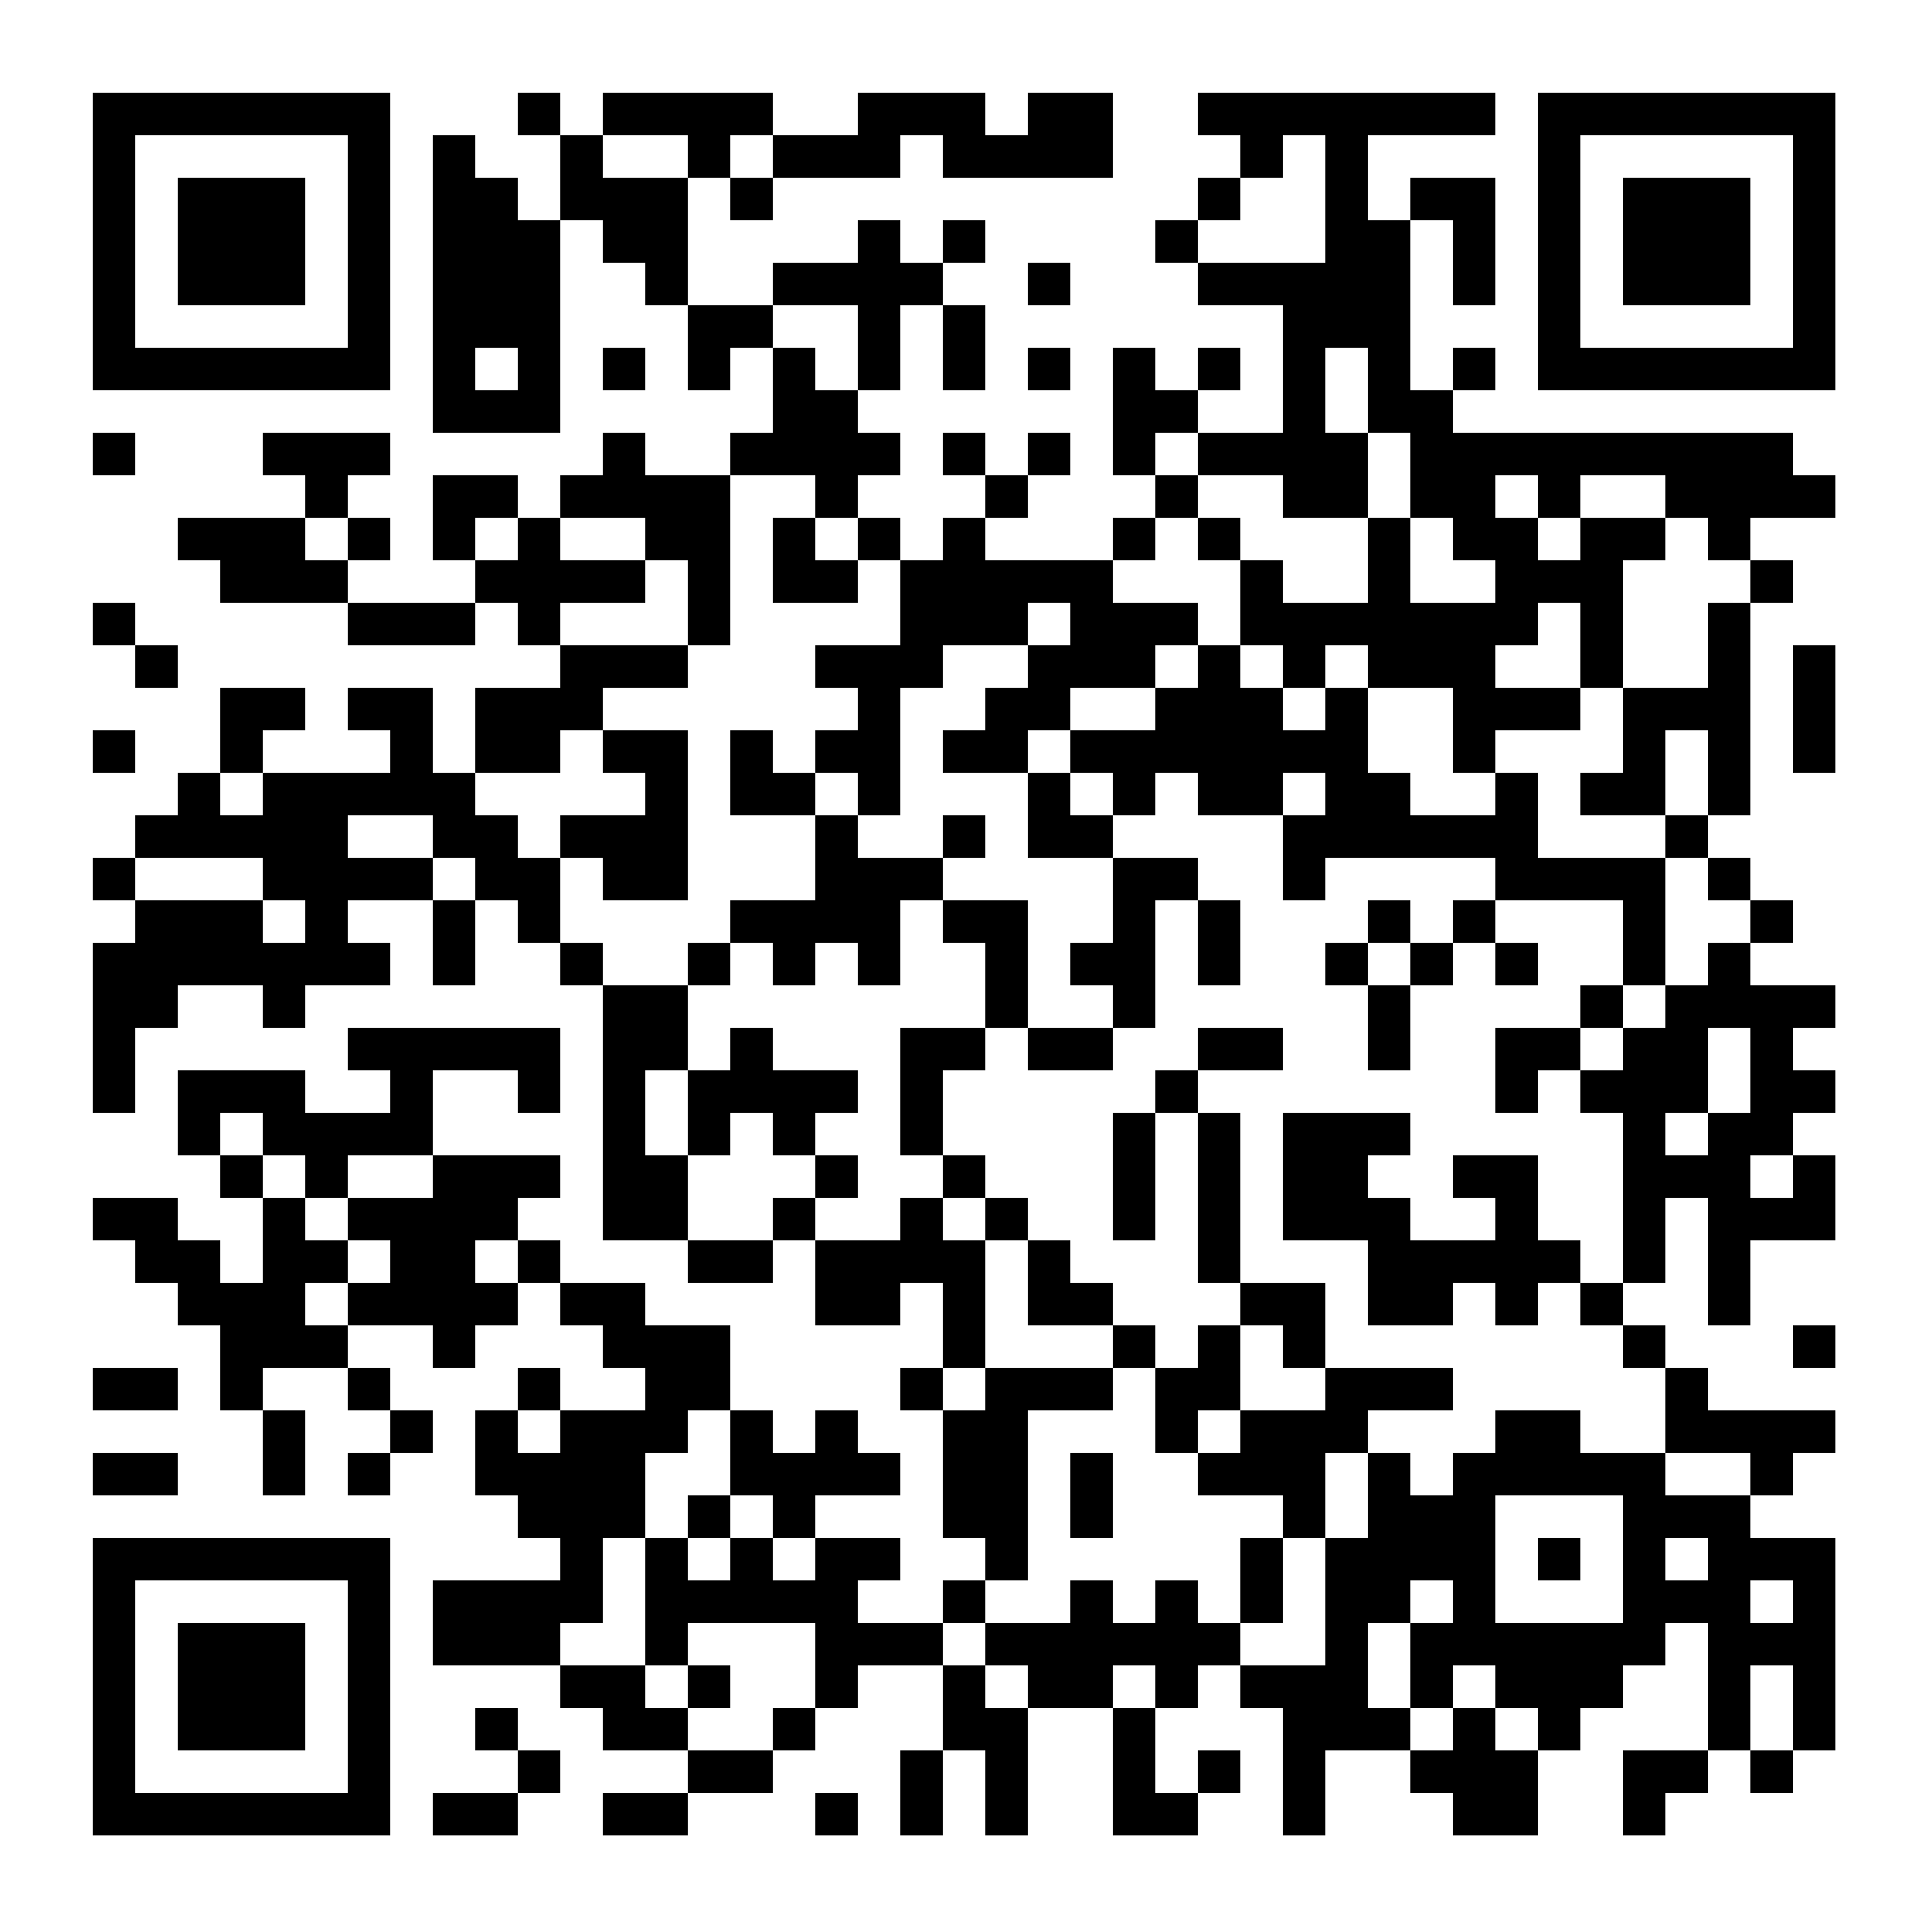
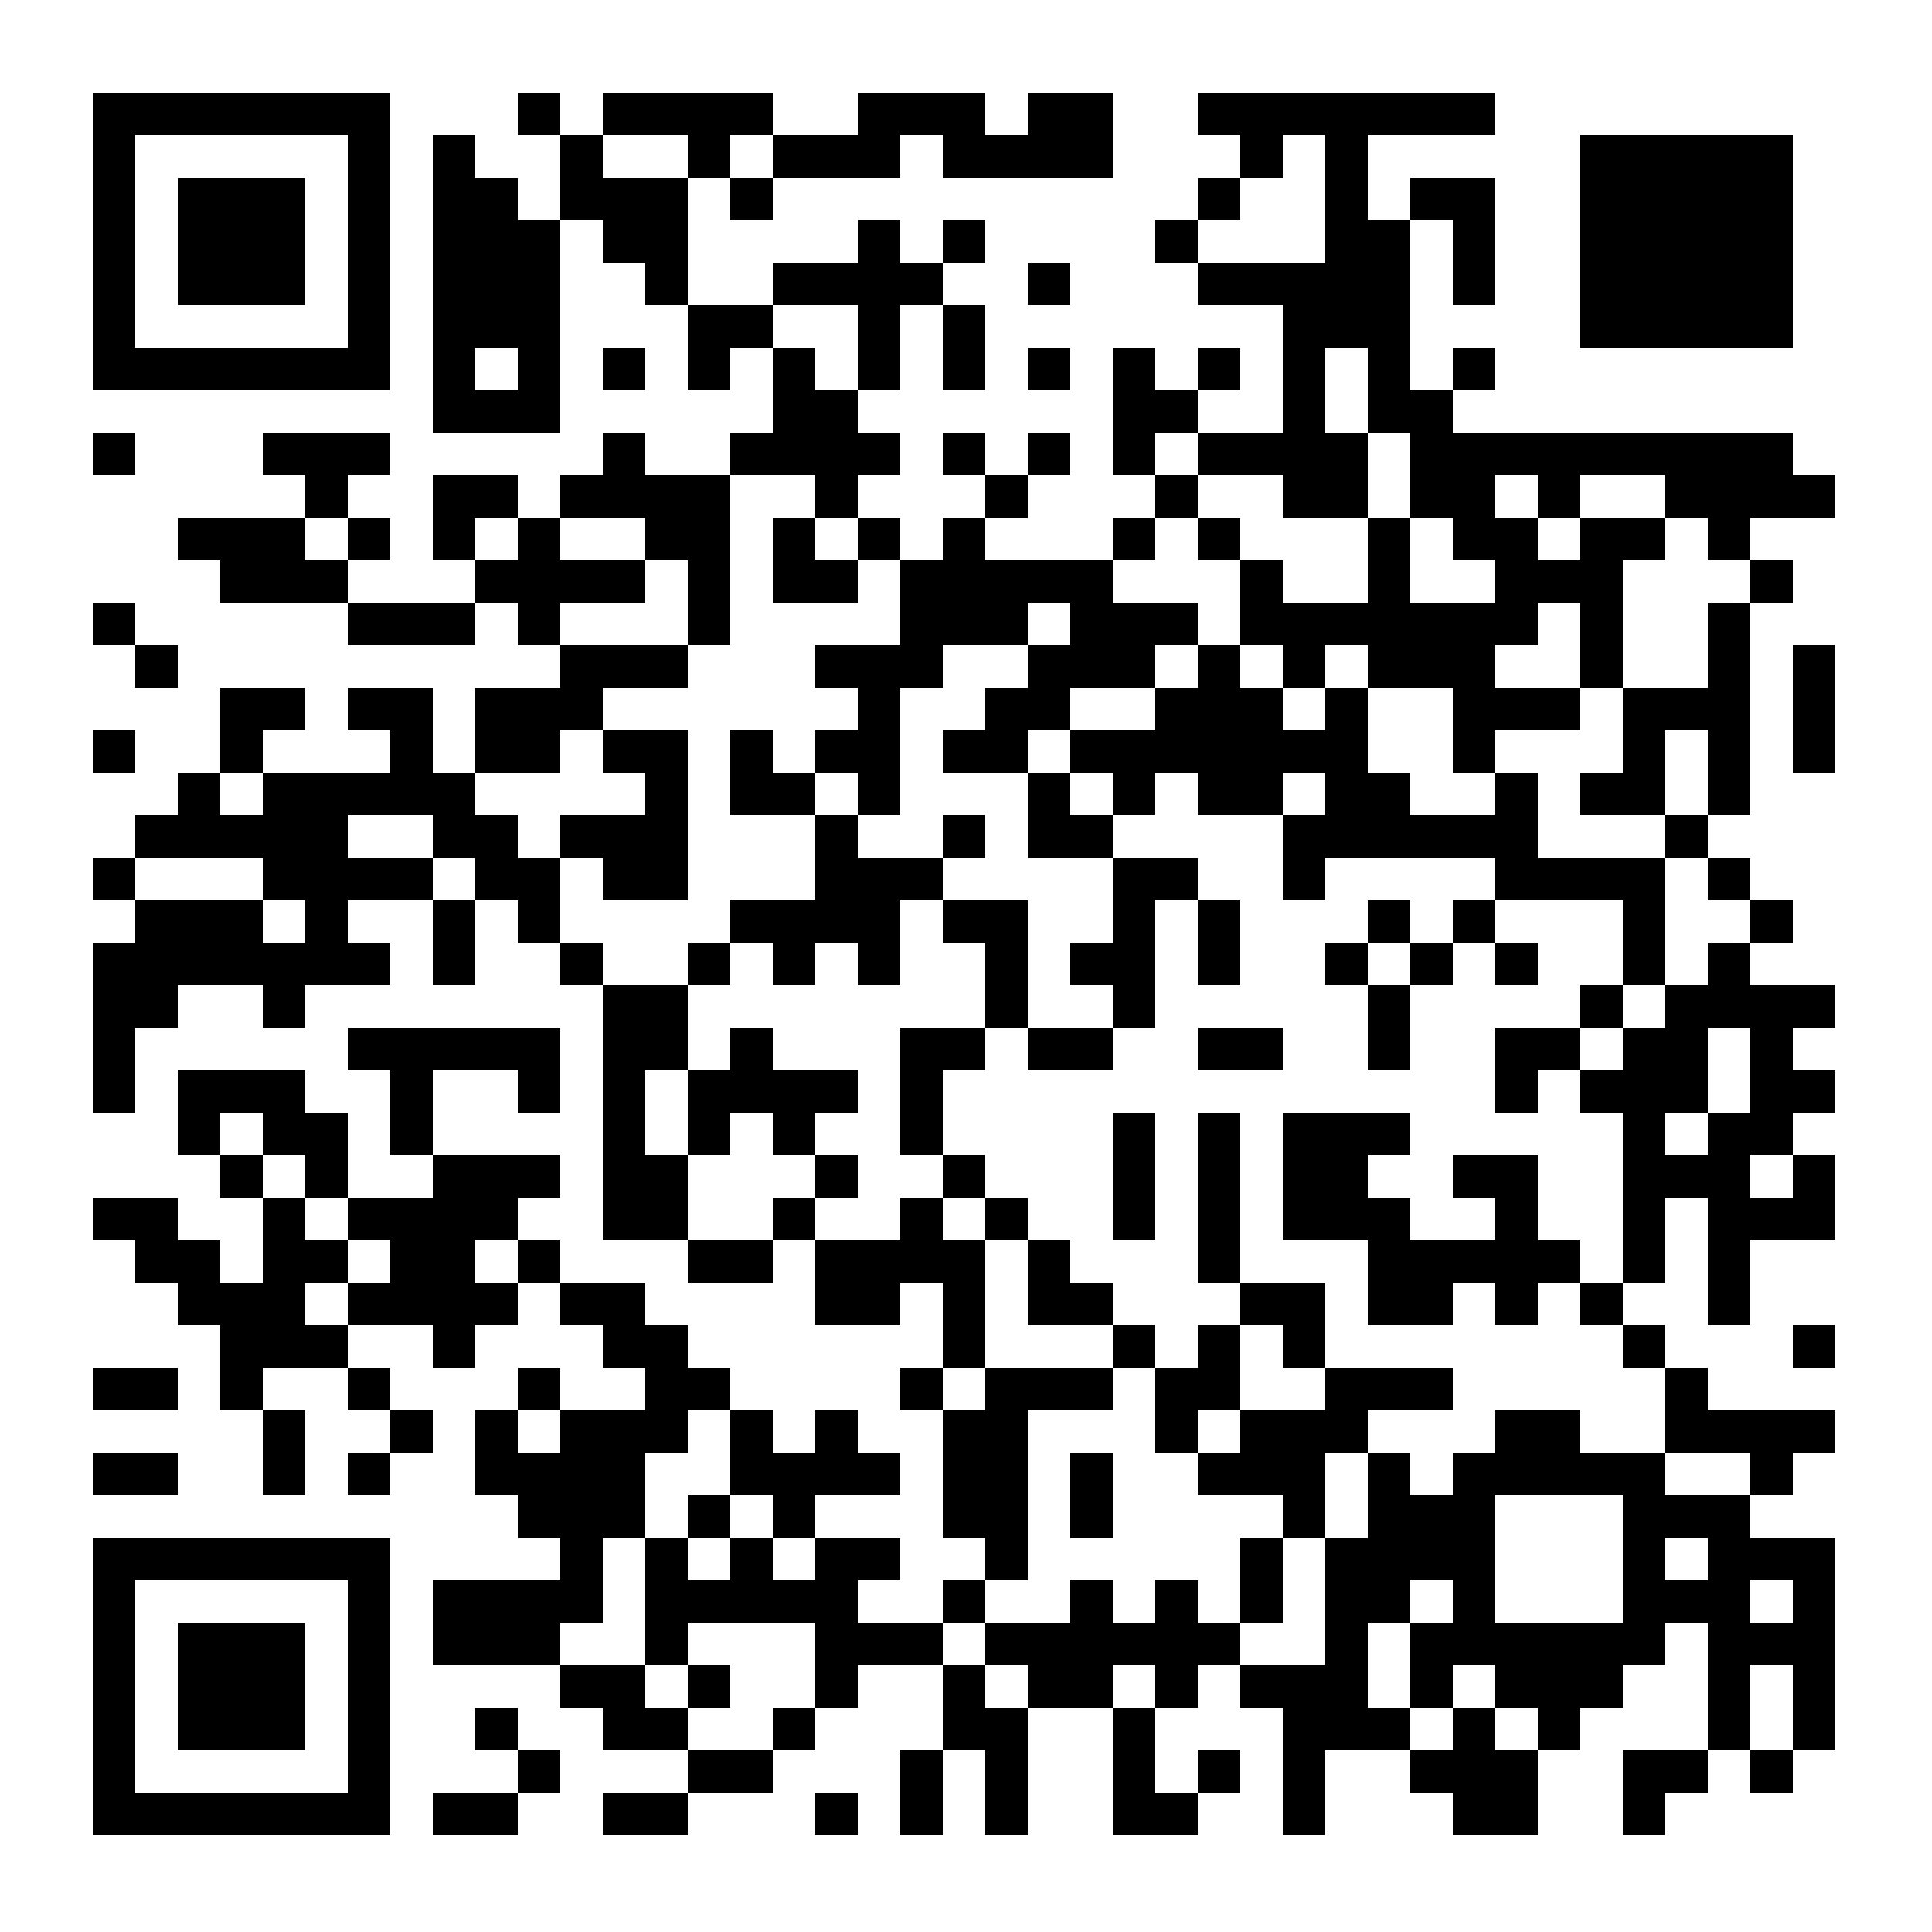
<svg xmlns="http://www.w3.org/2000/svg" width="500" height="500">
  <rect width="100%" height="100%" fill="#808080" stroke="none" />
  <defs>
    <clipPath id="clip-path-dot-color">
      <rect x="24" y="112" width="11" height="11" transform="rotate(0,29.5,117.5)" />
      <rect x="24" y="156" width="11" height="11" transform="rotate(0,29.5,161.5)" />
      <rect x="24" y="189" width="11" height="11" transform="rotate(0,29.5,194.5)" />
      <rect x="24" y="222" width="11" height="11" transform="rotate(0,29.5,227.5)" />
      <rect x="24" y="244" width="11" height="11" transform="rotate(0,29.5,249.5)" />
      <rect x="24" y="255" width="11" height="11" transform="rotate(0,29.5,260.5)" />
      <rect x="24" y="266" width="11" height="11" transform="rotate(0,29.5,271.5)" />
      <rect x="24" y="277" width="11" height="11" transform="rotate(0,29.5,282.5)" />
      <rect x="24" y="310" width="11" height="11" transform="rotate(0,29.5,315.5)" />
      <rect x="24" y="354" width="11" height="11" transform="rotate(0,29.5,359.5)" />
      <rect x="24" y="376" width="11" height="11" transform="rotate(0,29.5,381.5)" />
      <rect x="35" y="167" width="11" height="11" transform="rotate(0,40.5,172.5)" />
      <rect x="35" y="211" width="11" height="11" transform="rotate(0,40.5,216.5)" />
      <rect x="35" y="233" width="11" height="11" transform="rotate(0,40.5,238.5)" />
      <rect x="35" y="244" width="11" height="11" transform="rotate(0,40.5,249.5)" />
      <rect x="35" y="255" width="11" height="11" transform="rotate(0,40.5,260.5)" />
      <rect x="35" y="310" width="11" height="11" transform="rotate(0,40.5,315.5)" />
      <rect x="35" y="321" width="11" height="11" transform="rotate(0,40.5,326.5)" />
      <rect x="35" y="354" width="11" height="11" transform="rotate(0,40.5,359.5)" />
      <rect x="35" y="376" width="11" height="11" transform="rotate(0,40.5,381.5)" />
      <rect x="46" y="134" width="11" height="11" transform="rotate(0,51.5,139.5)" />
      <rect x="46" y="200" width="11" height="11" transform="rotate(0,51.5,205.5)" />
      <rect x="46" y="211" width="11" height="11" transform="rotate(0,51.5,216.5)" />
      <rect x="46" y="233" width="11" height="11" transform="rotate(0,51.5,238.5)" />
      <rect x="46" y="244" width="11" height="11" transform="rotate(0,51.5,249.5)" />
      <rect x="46" y="277" width="11" height="11" transform="rotate(0,51.5,282.5)" />
      <rect x="46" y="288" width="11" height="11" transform="rotate(0,51.5,293.5)" />
      <rect x="46" y="321" width="11" height="11" transform="rotate(0,51.5,326.5)" />
      <rect x="46" y="332" width="11" height="11" transform="rotate(0,51.5,337.5)" />
      <rect x="57" y="134" width="11" height="11" transform="rotate(0,62.5,139.5)" />
      <rect x="57" y="145" width="11" height="11" transform="rotate(0,62.5,150.5)" />
      <rect x="57" y="178" width="11" height="11" transform="rotate(0,62.5,183.5)" />
      <rect x="57" y="189" width="11" height="11" transform="rotate(0,62.5,194.5)" />
      <rect x="57" y="211" width="11" height="11" transform="rotate(0,62.5,216.5)" />
      <rect x="57" y="233" width="11" height="11" transform="rotate(0,62.5,238.5)" />
      <rect x="57" y="244" width="11" height="11" transform="rotate(0,62.5,249.5)" />
      <rect x="57" y="277" width="11" height="11" transform="rotate(0,62.5,282.5)" />
      <rect x="57" y="299" width="11" height="11" transform="rotate(0,62.5,304.5)" />
      <rect x="57" y="332" width="11" height="11" transform="rotate(0,62.5,337.5)" />
      <rect x="57" y="343" width="11" height="11" transform="rotate(0,62.5,348.5)" />
      <rect x="57" y="354" width="11" height="11" transform="rotate(0,62.5,359.5)" />
      <rect x="68" y="112" width="11" height="11" transform="rotate(0,73.5,117.5)" />
      <rect x="68" y="134" width="11" height="11" transform="rotate(0,73.5,139.5)" />
      <rect x="68" y="145" width="11" height="11" transform="rotate(0,73.5,150.5)" />
      <rect x="68" y="178" width="11" height="11" transform="rotate(0,73.5,183.5)" />
      <rect x="68" y="200" width="11" height="11" transform="rotate(0,73.5,205.5)" />
      <rect x="68" y="211" width="11" height="11" transform="rotate(0,73.5,216.5)" />
      <rect x="68" y="222" width="11" height="11" transform="rotate(0,73.5,227.5)" />
      <rect x="68" y="244" width="11" height="11" transform="rotate(0,73.5,249.5)" />
      <rect x="68" y="255" width="11" height="11" transform="rotate(0,73.5,260.5)" />
      <rect x="68" y="277" width="11" height="11" transform="rotate(0,73.5,282.5)" />
      <rect x="68" y="288" width="11" height="11" transform="rotate(0,73.5,293.5)" />
      <rect x="68" y="310" width="11" height="11" transform="rotate(0,73.5,315.5)" />
      <rect x="68" y="321" width="11" height="11" transform="rotate(0,73.5,326.5)" />
      <rect x="68" y="332" width="11" height="11" transform="rotate(0,73.5,337.5)" />
      <rect x="68" y="343" width="11" height="11" transform="rotate(0,73.5,348.5)" />
      <rect x="68" y="365" width="11" height="11" transform="rotate(0,73.5,370.5)" />
      <rect x="68" y="376" width="11" height="11" transform="rotate(0,73.5,381.5)" />
      <rect x="79" y="112" width="11" height="11" transform="rotate(0,84.5,117.5)" />
      <rect x="79" y="123" width="11" height="11" transform="rotate(0,84.5,128.5)" />
      <rect x="79" y="145" width="11" height="11" transform="rotate(0,84.5,150.5)" />
      <rect x="79" y="200" width="11" height="11" transform="rotate(0,84.5,205.5)" />
      <rect x="79" y="211" width="11" height="11" transform="rotate(0,84.5,216.5)" />
      <rect x="79" y="222" width="11" height="11" transform="rotate(0,84.5,227.5)" />
      <rect x="79" y="233" width="11" height="11" transform="rotate(0,84.5,238.5)" />
      <rect x="79" y="244" width="11" height="11" transform="rotate(0,84.5,249.5)" />
      <rect x="79" y="288" width="11" height="11" transform="rotate(0,84.5,293.5)" />
      <rect x="79" y="299" width="11" height="11" transform="rotate(0,84.5,304.5)" />
      <rect x="79" y="321" width="11" height="11" transform="rotate(0,84.5,326.5)" />
      <rect x="79" y="343" width="11" height="11" transform="rotate(0,84.5,348.5)" />
      <rect x="90" y="112" width="11" height="11" transform="rotate(0,95.5,117.5)" />
      <rect x="90" y="134" width="11" height="11" transform="rotate(0,95.5,139.5)" />
      <rect x="90" y="156" width="11" height="11" transform="rotate(0,95.5,161.5)" />
      <rect x="90" y="178" width="11" height="11" transform="rotate(0,95.5,183.5)" />
      <rect x="90" y="200" width="11" height="11" transform="rotate(0,95.5,205.5)" />
      <rect x="90" y="222" width="11" height="11" transform="rotate(0,95.5,227.5)" />
      <rect x="90" y="244" width="11" height="11" transform="rotate(0,95.5,249.5)" />
      <rect x="90" y="266" width="11" height="11" transform="rotate(0,95.5,271.5)" />
-       <rect x="90" y="288" width="11" height="11" transform="rotate(0,95.5,293.5)" />
      <rect x="90" y="310" width="11" height="11" transform="rotate(0,95.5,315.5)" />
      <rect x="90" y="332" width="11" height="11" transform="rotate(0,95.5,337.5)" />
      <rect x="90" y="354" width="11" height="11" transform="rotate(0,95.5,359.5)" />
      <rect x="90" y="376" width="11" height="11" transform="rotate(0,95.5,381.5)" />
      <rect x="101" y="156" width="11" height="11" transform="rotate(0,106.5,161.5)" />
      <rect x="101" y="178" width="11" height="11" transform="rotate(0,106.5,183.5)" />
      <rect x="101" y="189" width="11" height="11" transform="rotate(0,106.5,194.5)" />
      <rect x="101" y="200" width="11" height="11" transform="rotate(0,106.5,205.5)" />
      <rect x="101" y="222" width="11" height="11" transform="rotate(0,106.5,227.5)" />
      <rect x="101" y="266" width="11" height="11" transform="rotate(0,106.5,271.5)" />
      <rect x="101" y="277" width="11" height="11" transform="rotate(0,106.5,282.5)" />
      <rect x="101" y="288" width="11" height="11" transform="rotate(0,106.5,293.5)" />
      <rect x="101" y="310" width="11" height="11" transform="rotate(0,106.5,315.5)" />
      <rect x="101" y="321" width="11" height="11" transform="rotate(0,106.5,326.5)" />
      <rect x="101" y="332" width="11" height="11" transform="rotate(0,106.5,337.5)" />
      <rect x="101" y="365" width="11" height="11" transform="rotate(0,106.5,370.5)" />
      <rect x="112" y="35" width="11" height="11" transform="rotate(0,117.5,40.5)" />
      <rect x="112" y="46" width="11" height="11" transform="rotate(0,117.5,51.5)" />
      <rect x="112" y="57" width="11" height="11" transform="rotate(0,117.5,62.5)" />
      <rect x="112" y="68" width="11" height="11" transform="rotate(0,117.5,73.5)" />
      <rect x="112" y="79" width="11" height="11" transform="rotate(0,117.5,84.5)" />
      <rect x="112" y="90" width="11" height="11" transform="rotate(0,117.5,95.5)" />
      <rect x="112" y="101" width="11" height="11" transform="rotate(0,117.5,106.5)" />
      <rect x="112" y="123" width="11" height="11" transform="rotate(0,117.5,128.5)" />
      <rect x="112" y="134" width="11" height="11" transform="rotate(0,117.5,139.5)" />
      <rect x="112" y="156" width="11" height="11" transform="rotate(0,117.5,161.5)" />
      <rect x="112" y="200" width="11" height="11" transform="rotate(0,117.5,205.5)" />
      <rect x="112" y="211" width="11" height="11" transform="rotate(0,117.5,216.5)" />
      <rect x="112" y="233" width="11" height="11" transform="rotate(0,117.5,238.5)" />
      <rect x="112" y="244" width="11" height="11" transform="rotate(0,117.5,249.5)" />
      <rect x="112" y="266" width="11" height="11" transform="rotate(0,117.5,271.5)" />
      <rect x="112" y="299" width="11" height="11" transform="rotate(0,117.5,304.5)" />
      <rect x="112" y="310" width="11" height="11" transform="rotate(0,117.5,315.5)" />
      <rect x="112" y="321" width="11" height="11" transform="rotate(0,117.5,326.5)" />
      <rect x="112" y="332" width="11" height="11" transform="rotate(0,117.5,337.5)" />
      <rect x="112" y="343" width="11" height="11" transform="rotate(0,117.5,348.5)" />
      <rect x="112" y="409" width="11" height="11" transform="rotate(0,117.5,414.5)" />
      <rect x="112" y="420" width="11" height="11" transform="rotate(0,117.5,425.5)" />
      <rect x="112" y="464" width="11" height="11" transform="rotate(0,117.5,469.5)" />
      <rect x="123" y="46" width="11" height="11" transform="rotate(0,128.5,51.5)" />
      <rect x="123" y="57" width="11" height="11" transform="rotate(0,128.5,62.5)" />
      <rect x="123" y="68" width="11" height="11" transform="rotate(0,128.5,73.5)" />
      <rect x="123" y="79" width="11" height="11" transform="rotate(0,128.5,84.5)" />
      <rect x="123" y="101" width="11" height="11" transform="rotate(0,128.5,106.5)" />
      <rect x="123" y="123" width="11" height="11" transform="rotate(0,128.5,128.5)" />
      <rect x="123" y="145" width="11" height="11" transform="rotate(0,128.5,150.5)" />
      <rect x="123" y="178" width="11" height="11" transform="rotate(0,128.5,183.5)" />
      <rect x="123" y="189" width="11" height="11" transform="rotate(0,128.5,194.5)" />
      <rect x="123" y="211" width="11" height="11" transform="rotate(0,128.5,216.5)" />
      <rect x="123" y="222" width="11" height="11" transform="rotate(0,128.5,227.5)" />
      <rect x="123" y="266" width="11" height="11" transform="rotate(0,128.5,271.5)" />
      <rect x="123" y="299" width="11" height="11" transform="rotate(0,128.5,304.5)" />
      <rect x="123" y="310" width="11" height="11" transform="rotate(0,128.5,315.5)" />
      <rect x="123" y="332" width="11" height="11" transform="rotate(0,128.5,337.5)" />
      <rect x="123" y="365" width="11" height="11" transform="rotate(0,128.5,370.5)" />
      <rect x="123" y="376" width="11" height="11" transform="rotate(0,128.5,381.5)" />
      <rect x="123" y="409" width="11" height="11" transform="rotate(0,128.5,414.5)" />
      <rect x="123" y="420" width="11" height="11" transform="rotate(0,128.5,425.5)" />
      <rect x="123" y="442" width="11" height="11" transform="rotate(0,128.5,447.5)" />
      <rect x="123" y="464" width="11" height="11" transform="rotate(0,128.5,469.5)" />
      <rect x="134" y="24" width="11" height="11" transform="rotate(0,139.5,29.5)" />
      <rect x="134" y="57" width="11" height="11" transform="rotate(0,139.5,62.5)" />
      <rect x="134" y="68" width="11" height="11" transform="rotate(0,139.5,73.5)" />
      <rect x="134" y="79" width="11" height="11" transform="rotate(0,139.5,84.5)" />
      <rect x="134" y="90" width="11" height="11" transform="rotate(0,139.5,95.5)" />
      <rect x="134" y="101" width="11" height="11" transform="rotate(0,139.5,106.5)" />
      <rect x="134" y="134" width="11" height="11" transform="rotate(0,139.5,139.5)" />
      <rect x="134" y="145" width="11" height="11" transform="rotate(0,139.5,150.5)" />
      <rect x="134" y="156" width="11" height="11" transform="rotate(0,139.5,161.5)" />
      <rect x="134" y="178" width="11" height="11" transform="rotate(0,139.5,183.5)" />
      <rect x="134" y="189" width="11" height="11" transform="rotate(0,139.5,194.5)" />
      <rect x="134" y="222" width="11" height="11" transform="rotate(0,139.5,227.5)" />
      <rect x="134" y="233" width="11" height="11" transform="rotate(0,139.5,238.5)" />
      <rect x="134" y="266" width="11" height="11" transform="rotate(0,139.5,271.5)" />
      <rect x="134" y="277" width="11" height="11" transform="rotate(0,139.5,282.5)" />
      <rect x="134" y="299" width="11" height="11" transform="rotate(0,139.5,304.5)" />
      <rect x="134" y="321" width="11" height="11" transform="rotate(0,139.5,326.5)" />
      <rect x="134" y="354" width="11" height="11" transform="rotate(0,139.5,359.5)" />
      <rect x="134" y="376" width="11" height="11" transform="rotate(0,139.5,381.5)" />
      <rect x="134" y="387" width="11" height="11" transform="rotate(0,139.5,392.5)" />
      <rect x="134" y="409" width="11" height="11" transform="rotate(0,139.5,414.5)" />
      <rect x="134" y="420" width="11" height="11" transform="rotate(0,139.5,425.5)" />
      <rect x="134" y="453" width="11" height="11" transform="rotate(0,139.5,458.5)" />
      <rect x="145" y="35" width="11" height="11" transform="rotate(0,150.5,40.5)" />
      <rect x="145" y="46" width="11" height="11" transform="rotate(0,150.5,51.5)" />
      <rect x="145" y="123" width="11" height="11" transform="rotate(0,150.5,128.5)" />
      <rect x="145" y="145" width="11" height="11" transform="rotate(0,150.5,150.5)" />
      <rect x="145" y="167" width="11" height="11" transform="rotate(0,150.5,172.5)" />
      <rect x="145" y="178" width="11" height="11" transform="rotate(0,150.5,183.5)" />
      <rect x="145" y="211" width="11" height="11" transform="rotate(0,150.5,216.5)" />
      <rect x="145" y="244" width="11" height="11" transform="rotate(0,150.5,249.5)" />
      <rect x="145" y="332" width="11" height="11" transform="rotate(0,150.5,337.5)" />
      <rect x="145" y="365" width="11" height="11" transform="rotate(0,150.5,370.5)" />
      <rect x="145" y="376" width="11" height="11" transform="rotate(0,150.5,381.5)" />
      <rect x="145" y="387" width="11" height="11" transform="rotate(0,150.5,392.5)" />
      <rect x="145" y="398" width="11" height="11" transform="rotate(0,150.5,403.5)" />
      <rect x="145" y="409" width="11" height="11" transform="rotate(0,150.5,414.5)" />
      <rect x="145" y="431" width="11" height="11" transform="rotate(0,150.5,436.5)" />
      <rect x="156" y="24" width="11" height="11" transform="rotate(0,161.5,29.5)" />
      <rect x="156" y="46" width="11" height="11" transform="rotate(0,161.5,51.5)" />
      <rect x="156" y="57" width="11" height="11" transform="rotate(0,161.5,62.5)" />
      <rect x="156" y="90" width="11" height="11" transform="rotate(0,161.5,95.5)" />
      <rect x="156" y="112" width="11" height="11" transform="rotate(0,161.5,117.5)" />
      <rect x="156" y="123" width="11" height="11" transform="rotate(0,161.5,128.5)" />
      <rect x="156" y="145" width="11" height="11" transform="rotate(0,161.5,150.5)" />
      <rect x="156" y="167" width="11" height="11" transform="rotate(0,161.5,172.5)" />
      <rect x="156" y="189" width="11" height="11" transform="rotate(0,161.5,194.5)" />
      <rect x="156" y="211" width="11" height="11" transform="rotate(0,161.5,216.5)" />
      <rect x="156" y="222" width="11" height="11" transform="rotate(0,161.5,227.5)" />
      <rect x="156" y="255" width="11" height="11" transform="rotate(0,161.5,260.5)" />
      <rect x="156" y="266" width="11" height="11" transform="rotate(0,161.5,271.5)" />
      <rect x="156" y="277" width="11" height="11" transform="rotate(0,161.5,282.5)" />
      <rect x="156" y="288" width="11" height="11" transform="rotate(0,161.5,293.5)" />
      <rect x="156" y="299" width="11" height="11" transform="rotate(0,161.5,304.5)" />
      <rect x="156" y="310" width="11" height="11" transform="rotate(0,161.5,315.5)" />
      <rect x="156" y="332" width="11" height="11" transform="rotate(0,161.5,337.5)" />
      <rect x="156" y="343" width="11" height="11" transform="rotate(0,161.5,348.5)" />
      <rect x="156" y="365" width="11" height="11" transform="rotate(0,161.5,370.5)" />
      <rect x="156" y="376" width="11" height="11" transform="rotate(0,161.5,381.5)" />
      <rect x="156" y="387" width="11" height="11" transform="rotate(0,161.5,392.5)" />
      <rect x="156" y="431" width="11" height="11" transform="rotate(0,161.5,436.5)" />
      <rect x="156" y="442" width="11" height="11" transform="rotate(0,161.5,447.5)" />
      <rect x="156" y="464" width="11" height="11" transform="rotate(0,161.5,469.5)" />
      <rect x="167" y="24" width="11" height="11" transform="rotate(0,172.5,29.5)" />
      <rect x="167" y="46" width="11" height="11" transform="rotate(0,172.5,51.5)" />
      <rect x="167" y="57" width="11" height="11" transform="rotate(0,172.5,62.5)" />
      <rect x="167" y="68" width="11" height="11" transform="rotate(0,172.5,73.5)" />
      <rect x="167" y="123" width="11" height="11" transform="rotate(0,172.5,128.5)" />
      <rect x="167" y="134" width="11" height="11" transform="rotate(0,172.5,139.5)" />
      <rect x="167" y="167" width="11" height="11" transform="rotate(0,172.5,172.5)" />
      <rect x="167" y="189" width="11" height="11" transform="rotate(0,172.5,194.5)" />
      <rect x="167" y="200" width="11" height="11" transform="rotate(0,172.5,205.5)" />
      <rect x="167" y="211" width="11" height="11" transform="rotate(0,172.5,216.5)" />
      <rect x="167" y="222" width="11" height="11" transform="rotate(0,172.5,227.5)" />
      <rect x="167" y="255" width="11" height="11" transform="rotate(0,172.5,260.5)" />
      <rect x="167" y="266" width="11" height="11" transform="rotate(0,172.5,271.5)" />
      <rect x="167" y="299" width="11" height="11" transform="rotate(0,172.5,304.5)" />
      <rect x="167" y="310" width="11" height="11" transform="rotate(0,172.5,315.5)" />
      <rect x="167" y="343" width="11" height="11" transform="rotate(0,172.5,348.5)" />
      <rect x="167" y="354" width="11" height="11" transform="rotate(0,172.5,359.5)" />
      <rect x="167" y="365" width="11" height="11" transform="rotate(0,172.5,370.5)" />
      <rect x="167" y="398" width="11" height="11" transform="rotate(0,172.5,403.5)" />
      <rect x="167" y="409" width="11" height="11" transform="rotate(0,172.5,414.5)" />
      <rect x="167" y="420" width="11" height="11" transform="rotate(0,172.5,425.5)" />
      <rect x="167" y="442" width="11" height="11" transform="rotate(0,172.5,447.5)" />
      <rect x="167" y="464" width="11" height="11" transform="rotate(0,172.5,469.5)" />
      <rect x="178" y="24" width="11" height="11" transform="rotate(0,183.5,29.5)" />
      <rect x="178" y="35" width="11" height="11" transform="rotate(0,183.5,40.5)" />
      <rect x="178" y="79" width="11" height="11" transform="rotate(0,183.5,84.5)" />
      <rect x="178" y="90" width="11" height="11" transform="rotate(0,183.5,95.5)" />
      <rect x="178" y="123" width="11" height="11" transform="rotate(0,183.5,128.5)" />
      <rect x="178" y="134" width="11" height="11" transform="rotate(0,183.5,139.5)" />
      <rect x="178" y="145" width="11" height="11" transform="rotate(0,183.5,150.5)" />
      <rect x="178" y="156" width="11" height="11" transform="rotate(0,183.5,161.5)" />
      <rect x="178" y="244" width="11" height="11" transform="rotate(0,183.5,249.5)" />
      <rect x="178" y="277" width="11" height="11" transform="rotate(0,183.5,282.5)" />
      <rect x="178" y="288" width="11" height="11" transform="rotate(0,183.5,293.5)" />
      <rect x="178" y="321" width="11" height="11" transform="rotate(0,183.5,326.5)" />
-       <rect x="178" y="343" width="11" height="11" transform="rotate(0,183.5,348.5)" />
      <rect x="178" y="354" width="11" height="11" transform="rotate(0,183.5,359.5)" />
      <rect x="178" y="387" width="11" height="11" transform="rotate(0,183.5,392.5)" />
      <rect x="178" y="409" width="11" height="11" transform="rotate(0,183.5,414.5)" />
      <rect x="178" y="431" width="11" height="11" transform="rotate(0,183.5,436.5)" />
      <rect x="178" y="453" width="11" height="11" transform="rotate(0,183.5,458.5)" />
      <rect x="189" y="24" width="11" height="11" transform="rotate(0,194.5,29.5)" />
      <rect x="189" y="46" width="11" height="11" transform="rotate(0,194.5,51.5)" />
      <rect x="189" y="79" width="11" height="11" transform="rotate(0,194.5,84.5)" />
      <rect x="189" y="112" width="11" height="11" transform="rotate(0,194.5,117.5)" />
      <rect x="189" y="189" width="11" height="11" transform="rotate(0,194.5,194.5)" />
      <rect x="189" y="200" width="11" height="11" transform="rotate(0,194.5,205.5)" />
      <rect x="189" y="233" width="11" height="11" transform="rotate(0,194.5,238.5)" />
      <rect x="189" y="266" width="11" height="11" transform="rotate(0,194.5,271.5)" />
      <rect x="189" y="277" width="11" height="11" transform="rotate(0,194.5,282.5)" />
      <rect x="189" y="321" width="11" height="11" transform="rotate(0,194.5,326.5)" />
      <rect x="189" y="365" width="11" height="11" transform="rotate(0,194.5,370.5)" />
      <rect x="189" y="376" width="11" height="11" transform="rotate(0,194.5,381.5)" />
      <rect x="189" y="398" width="11" height="11" transform="rotate(0,194.5,403.5)" />
      <rect x="189" y="409" width="11" height="11" transform="rotate(0,194.5,414.5)" />
      <rect x="189" y="453" width="11" height="11" transform="rotate(0,194.5,458.5)" />
      <rect x="200" y="35" width="11" height="11" transform="rotate(0,205.5,40.5)" />
      <rect x="200" y="68" width="11" height="11" transform="rotate(0,205.5,73.5)" />
      <rect x="200" y="90" width="11" height="11" transform="rotate(0,205.5,95.5)" />
      <rect x="200" y="101" width="11" height="11" transform="rotate(0,205.5,106.5)" />
      <rect x="200" y="112" width="11" height="11" transform="rotate(0,205.5,117.5)" />
      <rect x="200" y="134" width="11" height="11" transform="rotate(0,205.5,139.5)" />
      <rect x="200" y="145" width="11" height="11" transform="rotate(0,205.5,150.5)" />
      <rect x="200" y="200" width="11" height="11" transform="rotate(0,205.5,205.5)" />
      <rect x="200" y="233" width="11" height="11" transform="rotate(0,205.5,238.5)" />
      <rect x="200" y="244" width="11" height="11" transform="rotate(0,205.5,249.5)" />
      <rect x="200" y="277" width="11" height="11" transform="rotate(0,205.5,282.5)" />
      <rect x="200" y="288" width="11" height="11" transform="rotate(0,205.5,293.5)" />
      <rect x="200" y="310" width="11" height="11" transform="rotate(0,205.5,315.5)" />
      <rect x="200" y="376" width="11" height="11" transform="rotate(0,205.5,381.5)" />
      <rect x="200" y="387" width="11" height="11" transform="rotate(0,205.5,392.5)" />
      <rect x="200" y="409" width="11" height="11" transform="rotate(0,205.5,414.5)" />
      <rect x="200" y="442" width="11" height="11" transform="rotate(0,205.5,447.5)" />
      <rect x="211" y="35" width="11" height="11" transform="rotate(0,216.5,40.5)" />
      <rect x="211" y="68" width="11" height="11" transform="rotate(0,216.5,73.5)" />
      <rect x="211" y="101" width="11" height="11" transform="rotate(0,216.5,106.5)" />
      <rect x="211" y="112" width="11" height="11" transform="rotate(0,216.5,117.5)" />
      <rect x="211" y="123" width="11" height="11" transform="rotate(0,216.5,128.5)" />
      <rect x="211" y="145" width="11" height="11" transform="rotate(0,216.5,150.5)" />
      <rect x="211" y="167" width="11" height="11" transform="rotate(0,216.5,172.5)" />
      <rect x="211" y="189" width="11" height="11" transform="rotate(0,216.5,194.5)" />
      <rect x="211" y="211" width="11" height="11" transform="rotate(0,216.5,216.5)" />
      <rect x="211" y="222" width="11" height="11" transform="rotate(0,216.5,227.5)" />
      <rect x="211" y="233" width="11" height="11" transform="rotate(0,216.5,238.5)" />
      <rect x="211" y="277" width="11" height="11" transform="rotate(0,216.5,282.5)" />
      <rect x="211" y="299" width="11" height="11" transform="rotate(0,216.5,304.5)" />
      <rect x="211" y="321" width="11" height="11" transform="rotate(0,216.5,326.5)" />
      <rect x="211" y="332" width="11" height="11" transform="rotate(0,216.5,337.5)" />
      <rect x="211" y="365" width="11" height="11" transform="rotate(0,216.5,370.5)" />
      <rect x="211" y="376" width="11" height="11" transform="rotate(0,216.5,381.5)" />
      <rect x="211" y="398" width="11" height="11" transform="rotate(0,216.5,403.5)" />
      <rect x="211" y="409" width="11" height="11" transform="rotate(0,216.5,414.5)" />
      <rect x="211" y="420" width="11" height="11" transform="rotate(0,216.5,425.5)" />
      <rect x="211" y="431" width="11" height="11" transform="rotate(0,216.5,436.5)" />
      <rect x="211" y="464" width="11" height="11" transform="rotate(0,216.5,469.5)" />
      <rect x="222" y="24" width="11" height="11" transform="rotate(0,227.5,29.5)" />
      <rect x="222" y="35" width="11" height="11" transform="rotate(0,227.5,40.5)" />
      <rect x="222" y="57" width="11" height="11" transform="rotate(0,227.5,62.5)" />
      <rect x="222" y="68" width="11" height="11" transform="rotate(0,227.5,73.5)" />
      <rect x="222" y="79" width="11" height="11" transform="rotate(0,227.5,84.5)" />
      <rect x="222" y="90" width="11" height="11" transform="rotate(0,227.5,95.5)" />
      <rect x="222" y="112" width="11" height="11" transform="rotate(0,227.5,117.5)" />
      <rect x="222" y="134" width="11" height="11" transform="rotate(0,227.5,139.5)" />
      <rect x="222" y="167" width="11" height="11" transform="rotate(0,227.5,172.5)" />
      <rect x="222" y="178" width="11" height="11" transform="rotate(0,227.5,183.5)" />
      <rect x="222" y="189" width="11" height="11" transform="rotate(0,227.5,194.5)" />
      <rect x="222" y="200" width="11" height="11" transform="rotate(0,227.5,205.5)" />
      <rect x="222" y="222" width="11" height="11" transform="rotate(0,227.5,227.5)" />
      <rect x="222" y="233" width="11" height="11" transform="rotate(0,227.5,238.5)" />
      <rect x="222" y="244" width="11" height="11" transform="rotate(0,227.5,249.5)" />
      <rect x="222" y="321" width="11" height="11" transform="rotate(0,227.5,326.5)" />
      <rect x="222" y="332" width="11" height="11" transform="rotate(0,227.5,337.5)" />
      <rect x="222" y="376" width="11" height="11" transform="rotate(0,227.5,381.5)" />
      <rect x="222" y="398" width="11" height="11" transform="rotate(0,227.5,403.5)" />
      <rect x="222" y="420" width="11" height="11" transform="rotate(0,227.5,425.5)" />
      <rect x="233" y="24" width="11" height="11" transform="rotate(0,238.5,29.5)" />
      <rect x="233" y="68" width="11" height="11" transform="rotate(0,238.5,73.5)" />
      <rect x="233" y="145" width="11" height="11" transform="rotate(0,238.5,150.5)" />
      <rect x="233" y="156" width="11" height="11" transform="rotate(0,238.5,161.5)" />
      <rect x="233" y="167" width="11" height="11" transform="rotate(0,238.5,172.5)" />
      <rect x="233" y="222" width="11" height="11" transform="rotate(0,238.5,227.5)" />
      <rect x="233" y="266" width="11" height="11" transform="rotate(0,238.5,271.5)" />
      <rect x="233" y="277" width="11" height="11" transform="rotate(0,238.5,282.5)" />
      <rect x="233" y="288" width="11" height="11" transform="rotate(0,238.5,293.5)" />
      <rect x="233" y="310" width="11" height="11" transform="rotate(0,238.5,315.5)" />
      <rect x="233" y="321" width="11" height="11" transform="rotate(0,238.5,326.5)" />
      <rect x="233" y="354" width="11" height="11" transform="rotate(0,238.5,359.5)" />
      <rect x="233" y="420" width="11" height="11" transform="rotate(0,238.5,425.5)" />
      <rect x="233" y="453" width="11" height="11" transform="rotate(0,238.5,458.5)" />
      <rect x="233" y="464" width="11" height="11" transform="rotate(0,238.5,469.5)" />
      <rect x="244" y="24" width="11" height="11" transform="rotate(0,249.5,29.5)" />
      <rect x="244" y="35" width="11" height="11" transform="rotate(0,249.5,40.5)" />
      <rect x="244" y="57" width="11" height="11" transform="rotate(0,249.5,62.5)" />
      <rect x="244" y="79" width="11" height="11" transform="rotate(0,249.5,84.5)" />
      <rect x="244" y="90" width="11" height="11" transform="rotate(0,249.5,95.5)" />
      <rect x="244" y="112" width="11" height="11" transform="rotate(0,249.5,117.5)" />
      <rect x="244" y="134" width="11" height="11" transform="rotate(0,249.5,139.5)" />
      <rect x="244" y="145" width="11" height="11" transform="rotate(0,249.5,150.5)" />
      <rect x="244" y="156" width="11" height="11" transform="rotate(0,249.5,161.5)" />
      <rect x="244" y="189" width="11" height="11" transform="rotate(0,249.5,194.5)" />
      <rect x="244" y="211" width="11" height="11" transform="rotate(0,249.5,216.5)" />
      <rect x="244" y="233" width="11" height="11" transform="rotate(0,249.5,238.5)" />
      <rect x="244" y="266" width="11" height="11" transform="rotate(0,249.5,271.5)" />
      <rect x="244" y="299" width="11" height="11" transform="rotate(0,249.5,304.5)" />
      <rect x="244" y="321" width="11" height="11" transform="rotate(0,249.5,326.5)" />
      <rect x="244" y="332" width="11" height="11" transform="rotate(0,249.5,337.5)" />
      <rect x="244" y="343" width="11" height="11" transform="rotate(0,249.5,348.5)" />
      <rect x="244" y="365" width="11" height="11" transform="rotate(0,249.5,370.5)" />
      <rect x="244" y="376" width="11" height="11" transform="rotate(0,249.5,381.5)" />
      <rect x="244" y="387" width="11" height="11" transform="rotate(0,249.5,392.5)" />
      <rect x="244" y="409" width="11" height="11" transform="rotate(0,249.5,414.5)" />
      <rect x="244" y="431" width="11" height="11" transform="rotate(0,249.5,436.5)" />
      <rect x="244" y="442" width="11" height="11" transform="rotate(0,249.5,447.5)" />
      <rect x="255" y="35" width="11" height="11" transform="rotate(0,260.5,40.5)" />
      <rect x="255" y="123" width="11" height="11" transform="rotate(0,260.5,128.5)" />
      <rect x="255" y="145" width="11" height="11" transform="rotate(0,260.5,150.5)" />
      <rect x="255" y="156" width="11" height="11" transform="rotate(0,260.5,161.5)" />
      <rect x="255" y="178" width="11" height="11" transform="rotate(0,260.5,183.5)" />
      <rect x="255" y="189" width="11" height="11" transform="rotate(0,260.5,194.5)" />
      <rect x="255" y="233" width="11" height="11" transform="rotate(0,260.5,238.5)" />
      <rect x="255" y="244" width="11" height="11" transform="rotate(0,260.5,249.5)" />
      <rect x="255" y="255" width="11" height="11" transform="rotate(0,260.5,260.5)" />
      <rect x="255" y="310" width="11" height="11" transform="rotate(0,260.5,315.5)" />
      <rect x="255" y="354" width="11" height="11" transform="rotate(0,260.5,359.5)" />
      <rect x="255" y="365" width="11" height="11" transform="rotate(0,260.5,370.5)" />
      <rect x="255" y="376" width="11" height="11" transform="rotate(0,260.5,381.5)" />
      <rect x="255" y="387" width="11" height="11" transform="rotate(0,260.5,392.5)" />
      <rect x="255" y="398" width="11" height="11" transform="rotate(0,260.5,403.5)" />
      <rect x="255" y="420" width="11" height="11" transform="rotate(0,260.5,425.5)" />
      <rect x="255" y="442" width="11" height="11" transform="rotate(0,260.5,447.5)" />
      <rect x="255" y="453" width="11" height="11" transform="rotate(0,260.5,458.5)" />
      <rect x="255" y="464" width="11" height="11" transform="rotate(0,260.5,469.5)" />
      <rect x="266" y="24" width="11" height="11" transform="rotate(0,271.5,29.5)" />
      <rect x="266" y="35" width="11" height="11" transform="rotate(0,271.5,40.5)" />
      <rect x="266" y="68" width="11" height="11" transform="rotate(0,271.5,73.5)" />
      <rect x="266" y="90" width="11" height="11" transform="rotate(0,271.5,95.5)" />
      <rect x="266" y="112" width="11" height="11" transform="rotate(0,271.5,117.5)" />
      <rect x="266" y="145" width="11" height="11" transform="rotate(0,271.5,150.5)" />
      <rect x="266" y="167" width="11" height="11" transform="rotate(0,271.5,172.5)" />
      <rect x="266" y="178" width="11" height="11" transform="rotate(0,271.5,183.5)" />
      <rect x="266" y="200" width="11" height="11" transform="rotate(0,271.5,205.5)" />
      <rect x="266" y="211" width="11" height="11" transform="rotate(0,271.5,216.5)" />
      <rect x="266" y="266" width="11" height="11" transform="rotate(0,271.5,271.5)" />
      <rect x="266" y="321" width="11" height="11" transform="rotate(0,271.5,326.5)" />
      <rect x="266" y="332" width="11" height="11" transform="rotate(0,271.5,337.5)" />
      <rect x="266" y="354" width="11" height="11" transform="rotate(0,271.5,359.5)" />
      <rect x="266" y="420" width="11" height="11" transform="rotate(0,271.5,425.5)" />
      <rect x="266" y="431" width="11" height="11" transform="rotate(0,271.5,436.5)" />
      <rect x="277" y="24" width="11" height="11" transform="rotate(0,282.5,29.5)" />
      <rect x="277" y="35" width="11" height="11" transform="rotate(0,282.5,40.5)" />
      <rect x="277" y="145" width="11" height="11" transform="rotate(0,282.5,150.5)" />
      <rect x="277" y="156" width="11" height="11" transform="rotate(0,282.5,161.5)" />
      <rect x="277" y="167" width="11" height="11" transform="rotate(0,282.5,172.5)" />
      <rect x="277" y="189" width="11" height="11" transform="rotate(0,282.5,194.5)" />
      <rect x="277" y="211" width="11" height="11" transform="rotate(0,282.5,216.5)" />
      <rect x="277" y="244" width="11" height="11" transform="rotate(0,282.5,249.5)" />
      <rect x="277" y="266" width="11" height="11" transform="rotate(0,282.5,271.5)" />
      <rect x="277" y="332" width="11" height="11" transform="rotate(0,282.5,337.5)" />
      <rect x="277" y="354" width="11" height="11" transform="rotate(0,282.5,359.5)" />
      <rect x="277" y="376" width="11" height="11" transform="rotate(0,282.5,381.5)" />
      <rect x="277" y="387" width="11" height="11" transform="rotate(0,282.5,392.5)" />
      <rect x="277" y="409" width="11" height="11" transform="rotate(0,282.5,414.5)" />
      <rect x="277" y="420" width="11" height="11" transform="rotate(0,282.5,425.5)" />
      <rect x="277" y="431" width="11" height="11" transform="rotate(0,282.5,436.5)" />
      <rect x="288" y="90" width="11" height="11" transform="rotate(0,293.5,95.5)" />
      <rect x="288" y="101" width="11" height="11" transform="rotate(0,293.5,106.5)" />
      <rect x="288" y="112" width="11" height="11" transform="rotate(0,293.5,117.5)" />
      <rect x="288" y="134" width="11" height="11" transform="rotate(0,293.5,139.5)" />
      <rect x="288" y="156" width="11" height="11" transform="rotate(0,293.5,161.5)" />
      <rect x="288" y="167" width="11" height="11" transform="rotate(0,293.5,172.5)" />
      <rect x="288" y="189" width="11" height="11" transform="rotate(0,293.5,194.5)" />
      <rect x="288" y="200" width="11" height="11" transform="rotate(0,293.5,205.5)" />
      <rect x="288" y="222" width="11" height="11" transform="rotate(0,293.5,227.5)" />
      <rect x="288" y="233" width="11" height="11" transform="rotate(0,293.5,238.5)" />
      <rect x="288" y="244" width="11" height="11" transform="rotate(0,293.5,249.5)" />
      <rect x="288" y="255" width="11" height="11" transform="rotate(0,293.5,260.5)" />
      <rect x="288" y="288" width="11" height="11" transform="rotate(0,293.5,293.5)" />
      <rect x="288" y="299" width="11" height="11" transform="rotate(0,293.5,304.5)" />
      <rect x="288" y="310" width="11" height="11" transform="rotate(0,293.5,315.5)" />
      <rect x="288" y="343" width="11" height="11" transform="rotate(0,293.5,348.5)" />
      <rect x="288" y="420" width="11" height="11" transform="rotate(0,293.5,425.5)" />
      <rect x="288" y="442" width="11" height="11" transform="rotate(0,293.5,447.5)" />
      <rect x="288" y="453" width="11" height="11" transform="rotate(0,293.5,458.5)" />
      <rect x="288" y="464" width="11" height="11" transform="rotate(0,293.5,469.5)" />
      <rect x="299" y="57" width="11" height="11" transform="rotate(0,304.5,62.5)" />
      <rect x="299" y="101" width="11" height="11" transform="rotate(0,304.5,106.5)" />
      <rect x="299" y="123" width="11" height="11" transform="rotate(0,304.5,128.5)" />
      <rect x="299" y="156" width="11" height="11" transform="rotate(0,304.5,161.5)" />
      <rect x="299" y="178" width="11" height="11" transform="rotate(0,304.5,183.5)" />
      <rect x="299" y="189" width="11" height="11" transform="rotate(0,304.5,194.5)" />
      <rect x="299" y="222" width="11" height="11" transform="rotate(0,304.5,227.5)" />
-       <rect x="299" y="277" width="11" height="11" transform="rotate(0,304.5,282.5)" />
      <rect x="299" y="354" width="11" height="11" transform="rotate(0,304.5,359.5)" />
      <rect x="299" y="365" width="11" height="11" transform="rotate(0,304.5,370.5)" />
      <rect x="299" y="409" width="11" height="11" transform="rotate(0,304.5,414.5)" />
      <rect x="299" y="420" width="11" height="11" transform="rotate(0,304.5,425.5)" />
      <rect x="299" y="431" width="11" height="11" transform="rotate(0,304.5,436.5)" />
      <rect x="299" y="464" width="11" height="11" transform="rotate(0,304.5,469.5)" />
      <rect x="310" y="24" width="11" height="11" transform="rotate(0,315.5,29.5)" />
      <rect x="310" y="46" width="11" height="11" transform="rotate(0,315.5,51.5)" />
      <rect x="310" y="68" width="11" height="11" transform="rotate(0,315.5,73.5)" />
      <rect x="310" y="90" width="11" height="11" transform="rotate(0,315.5,95.5)" />
      <rect x="310" y="112" width="11" height="11" transform="rotate(0,315.5,117.5)" />
      <rect x="310" y="134" width="11" height="11" transform="rotate(0,315.5,139.5)" />
      <rect x="310" y="167" width="11" height="11" transform="rotate(0,315.5,172.5)" />
      <rect x="310" y="178" width="11" height="11" transform="rotate(0,315.5,183.5)" />
      <rect x="310" y="189" width="11" height="11" transform="rotate(0,315.5,194.5)" />
      <rect x="310" y="200" width="11" height="11" transform="rotate(0,315.5,205.5)" />
      <rect x="310" y="233" width="11" height="11" transform="rotate(0,315.5,238.5)" />
      <rect x="310" y="244" width="11" height="11" transform="rotate(0,315.5,249.5)" />
      <rect x="310" y="266" width="11" height="11" transform="rotate(0,315.5,271.5)" />
      <rect x="310" y="288" width="11" height="11" transform="rotate(0,315.5,293.5)" />
      <rect x="310" y="299" width="11" height="11" transform="rotate(0,315.5,304.5)" />
      <rect x="310" y="310" width="11" height="11" transform="rotate(0,315.5,315.5)" />
      <rect x="310" y="321" width="11" height="11" transform="rotate(0,315.5,326.5)" />
      <rect x="310" y="343" width="11" height="11" transform="rotate(0,315.5,348.5)" />
      <rect x="310" y="354" width="11" height="11" transform="rotate(0,315.5,359.5)" />
      <rect x="310" y="376" width="11" height="11" transform="rotate(0,315.5,381.5)" />
      <rect x="310" y="420" width="11" height="11" transform="rotate(0,315.5,425.5)" />
      <rect x="310" y="453" width="11" height="11" transform="rotate(0,315.5,458.5)" />
      <rect x="321" y="24" width="11" height="11" transform="rotate(0,326.5,29.5)" />
      <rect x="321" y="35" width="11" height="11" transform="rotate(0,326.5,40.5)" />
      <rect x="321" y="68" width="11" height="11" transform="rotate(0,326.5,73.5)" />
      <rect x="321" y="112" width="11" height="11" transform="rotate(0,326.5,117.5)" />
      <rect x="321" y="145" width="11" height="11" transform="rotate(0,326.5,150.5)" />
      <rect x="321" y="156" width="11" height="11" transform="rotate(0,326.5,161.5)" />
      <rect x="321" y="178" width="11" height="11" transform="rotate(0,326.5,183.5)" />
      <rect x="321" y="189" width="11" height="11" transform="rotate(0,326.5,194.5)" />
      <rect x="321" y="200" width="11" height="11" transform="rotate(0,326.5,205.5)" />
      <rect x="321" y="266" width="11" height="11" transform="rotate(0,326.5,271.5)" />
      <rect x="321" y="332" width="11" height="11" transform="rotate(0,326.5,337.5)" />
      <rect x="321" y="365" width="11" height="11" transform="rotate(0,326.5,370.5)" />
      <rect x="321" y="376" width="11" height="11" transform="rotate(0,326.5,381.5)" />
      <rect x="321" y="398" width="11" height="11" transform="rotate(0,326.5,403.5)" />
      <rect x="321" y="409" width="11" height="11" transform="rotate(0,326.5,414.5)" />
      <rect x="321" y="431" width="11" height="11" transform="rotate(0,326.5,436.5)" />
      <rect x="332" y="24" width="11" height="11" transform="rotate(0,337.5,29.5)" />
      <rect x="332" y="68" width="11" height="11" transform="rotate(0,337.5,73.5)" />
      <rect x="332" y="79" width="11" height="11" transform="rotate(0,337.5,84.5)" />
      <rect x="332" y="90" width="11" height="11" transform="rotate(0,337.5,95.5)" />
      <rect x="332" y="101" width="11" height="11" transform="rotate(0,337.5,106.5)" />
      <rect x="332" y="112" width="11" height="11" transform="rotate(0,337.5,117.5)" />
      <rect x="332" y="123" width="11" height="11" transform="rotate(0,337.5,128.5)" />
      <rect x="332" y="156" width="11" height="11" transform="rotate(0,337.5,161.5)" />
      <rect x="332" y="167" width="11" height="11" transform="rotate(0,337.5,172.5)" />
      <rect x="332" y="189" width="11" height="11" transform="rotate(0,337.5,194.5)" />
      <rect x="332" y="211" width="11" height="11" transform="rotate(0,337.5,216.5)" />
      <rect x="332" y="222" width="11" height="11" transform="rotate(0,337.5,227.5)" />
      <rect x="332" y="288" width="11" height="11" transform="rotate(0,337.5,293.5)" />
      <rect x="332" y="299" width="11" height="11" transform="rotate(0,337.5,304.5)" />
      <rect x="332" y="310" width="11" height="11" transform="rotate(0,337.5,315.5)" />
      <rect x="332" y="332" width="11" height="11" transform="rotate(0,337.5,337.5)" />
      <rect x="332" y="343" width="11" height="11" transform="rotate(0,337.5,348.5)" />
      <rect x="332" y="365" width="11" height="11" transform="rotate(0,337.5,370.5)" />
      <rect x="332" y="376" width="11" height="11" transform="rotate(0,337.5,381.5)" />
      <rect x="332" y="387" width="11" height="11" transform="rotate(0,337.5,392.5)" />
      <rect x="332" y="431" width="11" height="11" transform="rotate(0,337.5,436.5)" />
      <rect x="332" y="442" width="11" height="11" transform="rotate(0,337.5,447.5)" />
      <rect x="332" y="453" width="11" height="11" transform="rotate(0,337.5,458.5)" />
      <rect x="332" y="464" width="11" height="11" transform="rotate(0,337.5,469.5)" />
      <rect x="343" y="24" width="11" height="11" transform="rotate(0,348.5,29.5)" />
      <rect x="343" y="35" width="11" height="11" transform="rotate(0,348.5,40.5)" />
      <rect x="343" y="46" width="11" height="11" transform="rotate(0,348.5,51.5)" />
      <rect x="343" y="57" width="11" height="11" transform="rotate(0,348.5,62.5)" />
      <rect x="343" y="68" width="11" height="11" transform="rotate(0,348.5,73.5)" />
      <rect x="343" y="79" width="11" height="11" transform="rotate(0,348.5,84.5)" />
      <rect x="343" y="112" width="11" height="11" transform="rotate(0,348.5,117.5)" />
      <rect x="343" y="123" width="11" height="11" transform="rotate(0,348.5,128.5)" />
      <rect x="343" y="156" width="11" height="11" transform="rotate(0,348.5,161.5)" />
      <rect x="343" y="178" width="11" height="11" transform="rotate(0,348.5,183.5)" />
      <rect x="343" y="189" width="11" height="11" transform="rotate(0,348.5,194.5)" />
      <rect x="343" y="200" width="11" height="11" transform="rotate(0,348.5,205.5)" />
      <rect x="343" y="211" width="11" height="11" transform="rotate(0,348.5,216.5)" />
      <rect x="343" y="244" width="11" height="11" transform="rotate(0,348.5,249.5)" />
      <rect x="343" y="288" width="11" height="11" transform="rotate(0,348.5,293.5)" />
      <rect x="343" y="299" width="11" height="11" transform="rotate(0,348.5,304.5)" />
      <rect x="343" y="310" width="11" height="11" transform="rotate(0,348.5,315.5)" />
      <rect x="343" y="354" width="11" height="11" transform="rotate(0,348.5,359.5)" />
      <rect x="343" y="365" width="11" height="11" transform="rotate(0,348.5,370.5)" />
      <rect x="343" y="398" width="11" height="11" transform="rotate(0,348.5,403.5)" />
      <rect x="343" y="409" width="11" height="11" transform="rotate(0,348.5,414.5)" />
      <rect x="343" y="420" width="11" height="11" transform="rotate(0,348.5,425.5)" />
      <rect x="343" y="431" width="11" height="11" transform="rotate(0,348.5,436.5)" />
      <rect x="343" y="442" width="11" height="11" transform="rotate(0,348.5,447.5)" />
      <rect x="354" y="24" width="11" height="11" transform="rotate(0,359.5,29.5)" />
      <rect x="354" y="57" width="11" height="11" transform="rotate(0,359.5,62.5)" />
      <rect x="354" y="68" width="11" height="11" transform="rotate(0,359.5,73.5)" />
      <rect x="354" y="79" width="11" height="11" transform="rotate(0,359.5,84.5)" />
      <rect x="354" y="90" width="11" height="11" transform="rotate(0,359.5,95.5)" />
      <rect x="354" y="101" width="11" height="11" transform="rotate(0,359.5,106.5)" />
      <rect x="354" y="134" width="11" height="11" transform="rotate(0,359.5,139.5)" />
      <rect x="354" y="145" width="11" height="11" transform="rotate(0,359.5,150.5)" />
      <rect x="354" y="156" width="11" height="11" transform="rotate(0,359.5,161.5)" />
      <rect x="354" y="167" width="11" height="11" transform="rotate(0,359.5,172.5)" />
      <rect x="354" y="200" width="11" height="11" transform="rotate(0,359.5,205.5)" />
      <rect x="354" y="211" width="11" height="11" transform="rotate(0,359.5,216.5)" />
      <rect x="354" y="233" width="11" height="11" transform="rotate(0,359.5,238.5)" />
      <rect x="354" y="255" width="11" height="11" transform="rotate(0,359.5,260.5)" />
      <rect x="354" y="266" width="11" height="11" transform="rotate(0,359.5,271.5)" />
      <rect x="354" y="288" width="11" height="11" transform="rotate(0,359.5,293.5)" />
      <rect x="354" y="310" width="11" height="11" transform="rotate(0,359.5,315.5)" />
      <rect x="354" y="321" width="11" height="11" transform="rotate(0,359.5,326.5)" />
      <rect x="354" y="332" width="11" height="11" transform="rotate(0,359.5,337.5)" />
      <rect x="354" y="354" width="11" height="11" transform="rotate(0,359.5,359.5)" />
      <rect x="354" y="376" width="11" height="11" transform="rotate(0,359.5,381.5)" />
      <rect x="354" y="387" width="11" height="11" transform="rotate(0,359.5,392.5)" />
      <rect x="354" y="398" width="11" height="11" transform="rotate(0,359.5,403.5)" />
      <rect x="354" y="409" width="11" height="11" transform="rotate(0,359.5,414.5)" />
      <rect x="354" y="442" width="11" height="11" transform="rotate(0,359.5,447.5)" />
      <rect x="365" y="24" width="11" height="11" transform="rotate(0,370.5,29.5)" />
      <rect x="365" y="46" width="11" height="11" transform="rotate(0,370.5,51.5)" />
      <rect x="365" y="101" width="11" height="11" transform="rotate(0,370.5,106.5)" />
      <rect x="365" y="112" width="11" height="11" transform="rotate(0,370.5,117.5)" />
      <rect x="365" y="123" width="11" height="11" transform="rotate(0,370.5,128.5)" />
      <rect x="365" y="156" width="11" height="11" transform="rotate(0,370.5,161.5)" />
      <rect x="365" y="167" width="11" height="11" transform="rotate(0,370.5,172.5)" />
      <rect x="365" y="211" width="11" height="11" transform="rotate(0,370.5,216.5)" />
      <rect x="365" y="244" width="11" height="11" transform="rotate(0,370.5,249.5)" />
      <rect x="365" y="321" width="11" height="11" transform="rotate(0,370.5,326.5)" />
      <rect x="365" y="332" width="11" height="11" transform="rotate(0,370.5,337.5)" />
      <rect x="365" y="354" width="11" height="11" transform="rotate(0,370.5,359.5)" />
      <rect x="365" y="387" width="11" height="11" transform="rotate(0,370.5,392.5)" />
      <rect x="365" y="398" width="11" height="11" transform="rotate(0,370.5,403.5)" />
      <rect x="365" y="420" width="11" height="11" transform="rotate(0,370.5,425.5)" />
      <rect x="365" y="431" width="11" height="11" transform="rotate(0,370.5,436.5)" />
      <rect x="365" y="453" width="11" height="11" transform="rotate(0,370.5,458.5)" />
      <rect x="376" y="24" width="11" height="11" transform="rotate(0,381.5,29.5)" />
      <rect x="376" y="46" width="11" height="11" transform="rotate(0,381.5,51.5)" />
      <rect x="376" y="57" width="11" height="11" transform="rotate(0,381.5,62.5)" />
      <rect x="376" y="68" width="11" height="11" transform="rotate(0,381.5,73.5)" />
      <rect x="376" y="90" width="11" height="11" transform="rotate(0,381.5,95.5)" />
      <rect x="376" y="112" width="11" height="11" transform="rotate(0,381.5,117.5)" />
      <rect x="376" y="123" width="11" height="11" transform="rotate(0,381.5,128.5)" />
      <rect x="376" y="134" width="11" height="11" transform="rotate(0,381.5,139.5)" />
      <rect x="376" y="156" width="11" height="11" transform="rotate(0,381.5,161.5)" />
      <rect x="376" y="167" width="11" height="11" transform="rotate(0,381.5,172.5)" />
      <rect x="376" y="178" width="11" height="11" transform="rotate(0,381.5,183.5)" />
      <rect x="376" y="189" width="11" height="11" transform="rotate(0,381.5,194.5)" />
      <rect x="376" y="211" width="11" height="11" transform="rotate(0,381.5,216.5)" />
      <rect x="376" y="233" width="11" height="11" transform="rotate(0,381.5,238.5)" />
      <rect x="376" y="299" width="11" height="11" transform="rotate(0,381.5,304.5)" />
      <rect x="376" y="321" width="11" height="11" transform="rotate(0,381.5,326.5)" />
      <rect x="376" y="376" width="11" height="11" transform="rotate(0,381.5,381.5)" />
      <rect x="376" y="387" width="11" height="11" transform="rotate(0,381.5,392.5)" />
      <rect x="376" y="398" width="11" height="11" transform="rotate(0,381.5,403.5)" />
      <rect x="376" y="409" width="11" height="11" transform="rotate(0,381.5,414.5)" />
      <rect x="376" y="420" width="11" height="11" transform="rotate(0,381.5,425.5)" />
      <rect x="376" y="442" width="11" height="11" transform="rotate(0,381.5,447.5)" />
      <rect x="376" y="453" width="11" height="11" transform="rotate(0,381.5,458.5)" />
      <rect x="376" y="464" width="11" height="11" transform="rotate(0,381.5,469.5)" />
      <rect x="387" y="112" width="11" height="11" transform="rotate(0,392.5,117.5)" />
      <rect x="387" y="134" width="11" height="11" transform="rotate(0,392.5,139.5)" />
      <rect x="387" y="145" width="11" height="11" transform="rotate(0,392.5,150.5)" />
      <rect x="387" y="156" width="11" height="11" transform="rotate(0,392.5,161.5)" />
      <rect x="387" y="178" width="11" height="11" transform="rotate(0,392.5,183.5)" />
      <rect x="387" y="200" width="11" height="11" transform="rotate(0,392.5,205.5)" />
      <rect x="387" y="211" width="11" height="11" transform="rotate(0,392.5,216.5)" />
      <rect x="387" y="222" width="11" height="11" transform="rotate(0,392.5,227.5)" />
      <rect x="387" y="244" width="11" height="11" transform="rotate(0,392.5,249.5)" />
      <rect x="387" y="266" width="11" height="11" transform="rotate(0,392.5,271.5)" />
      <rect x="387" y="277" width="11" height="11" transform="rotate(0,392.5,282.5)" />
      <rect x="387" y="299" width="11" height="11" transform="rotate(0,392.5,304.5)" />
      <rect x="387" y="310" width="11" height="11" transform="rotate(0,392.5,315.5)" />
      <rect x="387" y="321" width="11" height="11" transform="rotate(0,392.5,326.5)" />
      <rect x="387" y="332" width="11" height="11" transform="rotate(0,392.5,337.5)" />
      <rect x="387" y="365" width="11" height="11" transform="rotate(0,392.5,370.5)" />
      <rect x="387" y="376" width="11" height="11" transform="rotate(0,392.5,381.5)" />
      <rect x="387" y="420" width="11" height="11" transform="rotate(0,392.5,425.5)" />
      <rect x="387" y="431" width="11" height="11" transform="rotate(0,392.5,436.5)" />
      <rect x="387" y="453" width="11" height="11" transform="rotate(0,392.5,458.5)" />
      <rect x="387" y="464" width="11" height="11" transform="rotate(0,392.5,469.5)" />
      <rect x="398" y="112" width="11" height="11" transform="rotate(0,403.5,117.5)" />
      <rect x="398" y="123" width="11" height="11" transform="rotate(0,403.5,128.5)" />
      <rect x="398" y="145" width="11" height="11" transform="rotate(0,403.5,150.5)" />
      <rect x="398" y="178" width="11" height="11" transform="rotate(0,403.5,183.5)" />
      <rect x="398" y="222" width="11" height="11" transform="rotate(0,403.5,227.5)" />
      <rect x="398" y="266" width="11" height="11" transform="rotate(0,403.5,271.5)" />
      <rect x="398" y="321" width="11" height="11" transform="rotate(0,403.5,326.5)" />
      <rect x="398" y="365" width="11" height="11" transform="rotate(0,403.5,370.5)" />
      <rect x="398" y="376" width="11" height="11" transform="rotate(0,403.5,381.5)" />
-       <rect x="398" y="398" width="11" height="11" transform="rotate(0,403.5,403.5)" />
      <rect x="398" y="420" width="11" height="11" transform="rotate(0,403.5,425.5)" />
      <rect x="398" y="431" width="11" height="11" transform="rotate(0,403.5,436.5)" />
      <rect x="398" y="442" width="11" height="11" transform="rotate(0,403.5,447.5)" />
      <rect x="409" y="112" width="11" height="11" transform="rotate(0,414.5,117.5)" />
      <rect x="409" y="134" width="11" height="11" transform="rotate(0,414.5,139.5)" />
      <rect x="409" y="145" width="11" height="11" transform="rotate(0,414.5,150.5)" />
      <rect x="409" y="156" width="11" height="11" transform="rotate(0,414.5,161.5)" />
      <rect x="409" y="167" width="11" height="11" transform="rotate(0,414.5,172.5)" />
      <rect x="409" y="200" width="11" height="11" transform="rotate(0,414.5,205.5)" />
      <rect x="409" y="222" width="11" height="11" transform="rotate(0,414.5,227.5)" />
      <rect x="409" y="255" width="11" height="11" transform="rotate(0,414.5,260.5)" />
      <rect x="409" y="277" width="11" height="11" transform="rotate(0,414.5,282.5)" />
      <rect x="409" y="332" width="11" height="11" transform="rotate(0,414.5,337.5)" />
      <rect x="409" y="376" width="11" height="11" transform="rotate(0,414.5,381.5)" />
      <rect x="409" y="420" width="11" height="11" transform="rotate(0,414.5,425.5)" />
      <rect x="409" y="431" width="11" height="11" transform="rotate(0,414.5,436.5)" />
      <rect x="420" y="112" width="11" height="11" transform="rotate(0,425.5,117.5)" />
      <rect x="420" y="134" width="11" height="11" transform="rotate(0,425.5,139.5)" />
      <rect x="420" y="178" width="11" height="11" transform="rotate(0,425.5,183.5)" />
      <rect x="420" y="189" width="11" height="11" transform="rotate(0,425.5,194.5)" />
      <rect x="420" y="200" width="11" height="11" transform="rotate(0,425.5,205.5)" />
      <rect x="420" y="222" width="11" height="11" transform="rotate(0,425.5,227.5)" />
      <rect x="420" y="233" width="11" height="11" transform="rotate(0,425.5,238.5)" />
      <rect x="420" y="244" width="11" height="11" transform="rotate(0,425.5,249.5)" />
      <rect x="420" y="266" width="11" height="11" transform="rotate(0,425.5,271.5)" />
      <rect x="420" y="277" width="11" height="11" transform="rotate(0,425.5,282.5)" />
      <rect x="420" y="288" width="11" height="11" transform="rotate(0,425.5,293.5)" />
      <rect x="420" y="299" width="11" height="11" transform="rotate(0,425.5,304.5)" />
      <rect x="420" y="310" width="11" height="11" transform="rotate(0,425.5,315.5)" />
      <rect x="420" y="321" width="11" height="11" transform="rotate(0,425.5,326.5)" />
      <rect x="420" y="343" width="11" height="11" transform="rotate(0,425.5,348.5)" />
      <rect x="420" y="376" width="11" height="11" transform="rotate(0,425.5,381.5)" />
      <rect x="420" y="387" width="11" height="11" transform="rotate(0,425.5,392.5)" />
      <rect x="420" y="398" width="11" height="11" transform="rotate(0,425.5,403.5)" />
      <rect x="420" y="409" width="11" height="11" transform="rotate(0,425.5,414.5)" />
      <rect x="420" y="420" width="11" height="11" transform="rotate(0,425.5,425.5)" />
      <rect x="420" y="453" width="11" height="11" transform="rotate(0,425.5,458.5)" />
      <rect x="420" y="464" width="11" height="11" transform="rotate(0,425.5,469.5)" />
      <rect x="431" y="112" width="11" height="11" transform="rotate(0,436.5,117.5)" />
      <rect x="431" y="123" width="11" height="11" transform="rotate(0,436.5,128.5)" />
      <rect x="431" y="178" width="11" height="11" transform="rotate(0,436.5,183.5)" />
      <rect x="431" y="211" width="11" height="11" transform="rotate(0,436.5,216.5)" />
      <rect x="431" y="255" width="11" height="11" transform="rotate(0,436.5,260.5)" />
      <rect x="431" y="266" width="11" height="11" transform="rotate(0,436.5,271.5)" />
      <rect x="431" y="277" width="11" height="11" transform="rotate(0,436.5,282.5)" />
      <rect x="431" y="299" width="11" height="11" transform="rotate(0,436.5,304.5)" />
      <rect x="431" y="354" width="11" height="11" transform="rotate(0,436.5,359.5)" />
      <rect x="431" y="365" width="11" height="11" transform="rotate(0,436.5,370.5)" />
      <rect x="431" y="387" width="11" height="11" transform="rotate(0,436.5,392.5)" />
      <rect x="431" y="409" width="11" height="11" transform="rotate(0,436.5,414.5)" />
      <rect x="431" y="453" width="11" height="11" transform="rotate(0,436.5,458.5)" />
      <rect x="442" y="112" width="11" height="11" transform="rotate(0,447.5,117.5)" />
      <rect x="442" y="123" width="11" height="11" transform="rotate(0,447.5,128.5)" />
      <rect x="442" y="134" width="11" height="11" transform="rotate(0,447.5,139.5)" />
      <rect x="442" y="156" width="11" height="11" transform="rotate(0,447.5,161.5)" />
      <rect x="442" y="167" width="11" height="11" transform="rotate(0,447.5,172.5)" />
      <rect x="442" y="178" width="11" height="11" transform="rotate(0,447.5,183.5)" />
      <rect x="442" y="189" width="11" height="11" transform="rotate(0,447.5,194.5)" />
      <rect x="442" y="200" width="11" height="11" transform="rotate(0,447.5,205.5)" />
      <rect x="442" y="222" width="11" height="11" transform="rotate(0,447.5,227.5)" />
      <rect x="442" y="244" width="11" height="11" transform="rotate(0,447.5,249.5)" />
      <rect x="442" y="255" width="11" height="11" transform="rotate(0,447.5,260.5)" />
      <rect x="442" y="288" width="11" height="11" transform="rotate(0,447.5,293.5)" />
      <rect x="442" y="299" width="11" height="11" transform="rotate(0,447.5,304.5)" />
      <rect x="442" y="310" width="11" height="11" transform="rotate(0,447.5,315.5)" />
      <rect x="442" y="321" width="11" height="11" transform="rotate(0,447.5,326.5)" />
      <rect x="442" y="332" width="11" height="11" transform="rotate(0,447.5,337.5)" />
      <rect x="442" y="365" width="11" height="11" transform="rotate(0,447.5,370.5)" />
      <rect x="442" y="387" width="11" height="11" transform="rotate(0,447.5,392.5)" />
      <rect x="442" y="398" width="11" height="11" transform="rotate(0,447.5,403.5)" />
      <rect x="442" y="409" width="11" height="11" transform="rotate(0,447.5,414.5)" />
      <rect x="442" y="420" width="11" height="11" transform="rotate(0,447.5,425.5)" />
      <rect x="442" y="431" width="11" height="11" transform="rotate(0,447.5,436.5)" />
      <rect x="442" y="442" width="11" height="11" transform="rotate(0,447.5,447.5)" />
      <rect x="453" y="112" width="11" height="11" transform="rotate(0,458.5,117.5)" />
      <rect x="453" y="123" width="11" height="11" transform="rotate(0,458.5,128.5)" />
      <rect x="453" y="145" width="11" height="11" transform="rotate(0,458.5,150.5)" />
      <rect x="453" y="233" width="11" height="11" transform="rotate(0,458.5,238.5)" />
      <rect x="453" y="255" width="11" height="11" transform="rotate(0,458.5,260.5)" />
      <rect x="453" y="266" width="11" height="11" transform="rotate(0,458.5,271.5)" />
      <rect x="453" y="277" width="11" height="11" transform="rotate(0,458.5,282.5)" />
      <rect x="453" y="288" width="11" height="11" transform="rotate(0,458.5,293.5)" />
      <rect x="453" y="310" width="11" height="11" transform="rotate(0,458.5,315.5)" />
      <rect x="453" y="365" width="11" height="11" transform="rotate(0,458.5,370.5)" />
      <rect x="453" y="376" width="11" height="11" transform="rotate(0,458.5,381.5)" />
      <rect x="453" y="398" width="11" height="11" transform="rotate(0,458.5,403.5)" />
      <rect x="453" y="420" width="11" height="11" transform="rotate(0,458.5,425.5)" />
      <rect x="453" y="453" width="11" height="11" transform="rotate(0,458.5,458.5)" />
      <rect x="464" y="123" width="11" height="11" transform="rotate(0,469.5,128.5)" />
      <rect x="464" y="167" width="11" height="11" transform="rotate(0,469.5,172.5)" />
      <rect x="464" y="178" width="11" height="11" transform="rotate(0,469.5,183.5)" />
      <rect x="464" y="189" width="11" height="11" transform="rotate(0,469.5,194.5)" />
      <rect x="464" y="255" width="11" height="11" transform="rotate(0,469.5,260.5)" />
      <rect x="464" y="277" width="11" height="11" transform="rotate(0,469.5,282.5)" />
      <rect x="464" y="299" width="11" height="11" transform="rotate(0,469.5,304.5)" />
      <rect x="464" y="310" width="11" height="11" transform="rotate(0,469.5,315.5)" />
      <rect x="464" y="343" width="11" height="11" transform="rotate(0,469.5,348.5)" />
      <rect x="464" y="365" width="11" height="11" transform="rotate(0,469.5,370.5)" />
      <rect x="464" y="398" width="11" height="11" transform="rotate(0,469.5,403.5)" />
      <rect x="464" y="409" width="11" height="11" transform="rotate(0,469.5,414.5)" />
      <rect x="464" y="420" width="11" height="11" transform="rotate(0,469.5,425.5)" />
      <rect x="464" y="431" width="11" height="11" transform="rotate(0,469.5,436.5)" />
      <rect x="464" y="442" width="11" height="11" transform="rotate(0,469.5,447.5)" />
      <path clip-rule="evenodd" d="M 24 24v 77h 77v -77zM 35 35h 55v 55h -55z" transform="rotate(0,62.5,62.5)" />
      <rect x="46" y="46" width="33" height="33" transform="rotate(0,62.5,62.5)" />
-       <path clip-rule="evenodd" d="M 398 24v 77h 77v -77zM 409 35h 55v 55h -55z" transform="rotate(90,436.5,62.5)" />
+       <path clip-rule="evenodd" d="M 398 24v 77v -77zM 409 35h 55v 55h -55z" transform="rotate(90,436.5,62.5)" />
      <rect x="420" y="46" width="33" height="33" transform="rotate(90,436.5,62.5)" />
      <path clip-rule="evenodd" d="M 24 398v 77h 77v -77zM 35 409h 55v 55h -55z" transform="rotate(-90,62.5,436.5)" />
      <rect x="46" y="420" width="33" height="33" transform="rotate(-90,62.5,436.5)" />
    </clipPath>
  </defs>
  <rect x="0" y="0" height="500" width="500" clip-path="url('#clip-path-background-color')" fill="#fff" />
  <rect x="0" y="0" height="500" width="500" clip-path="url('#clip-path-dot-color')" fill="#000000" />
</svg>